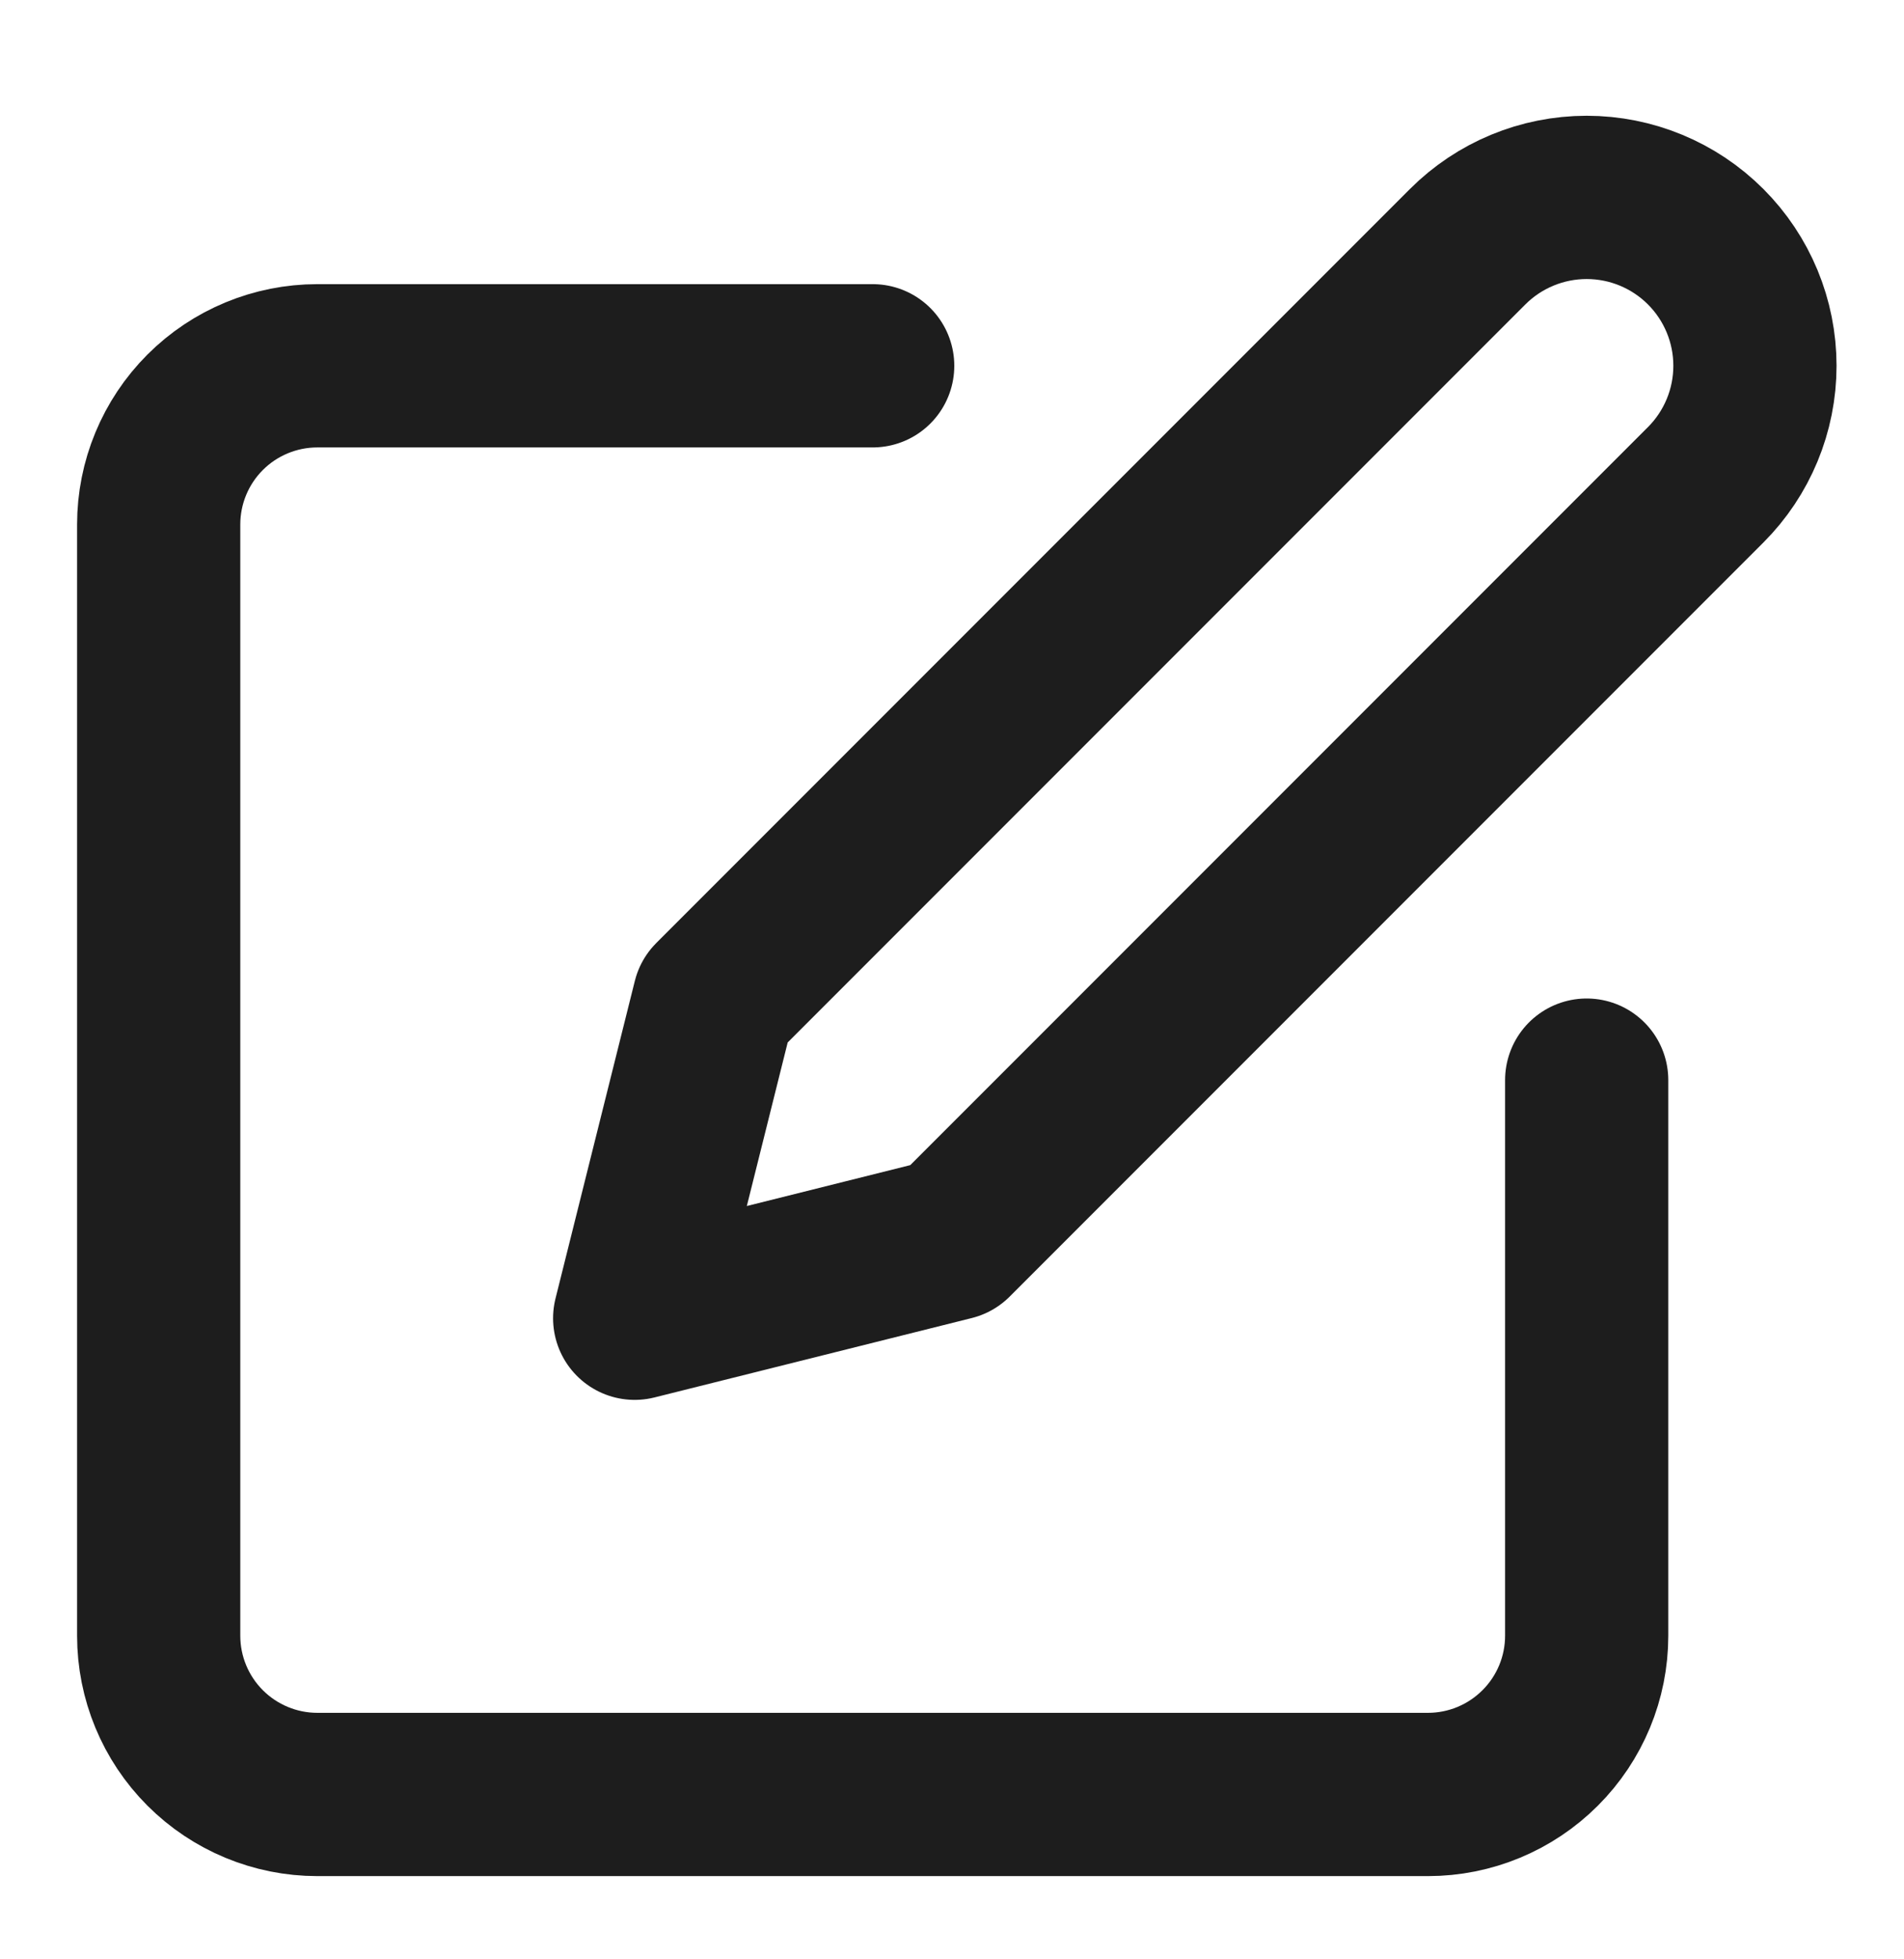
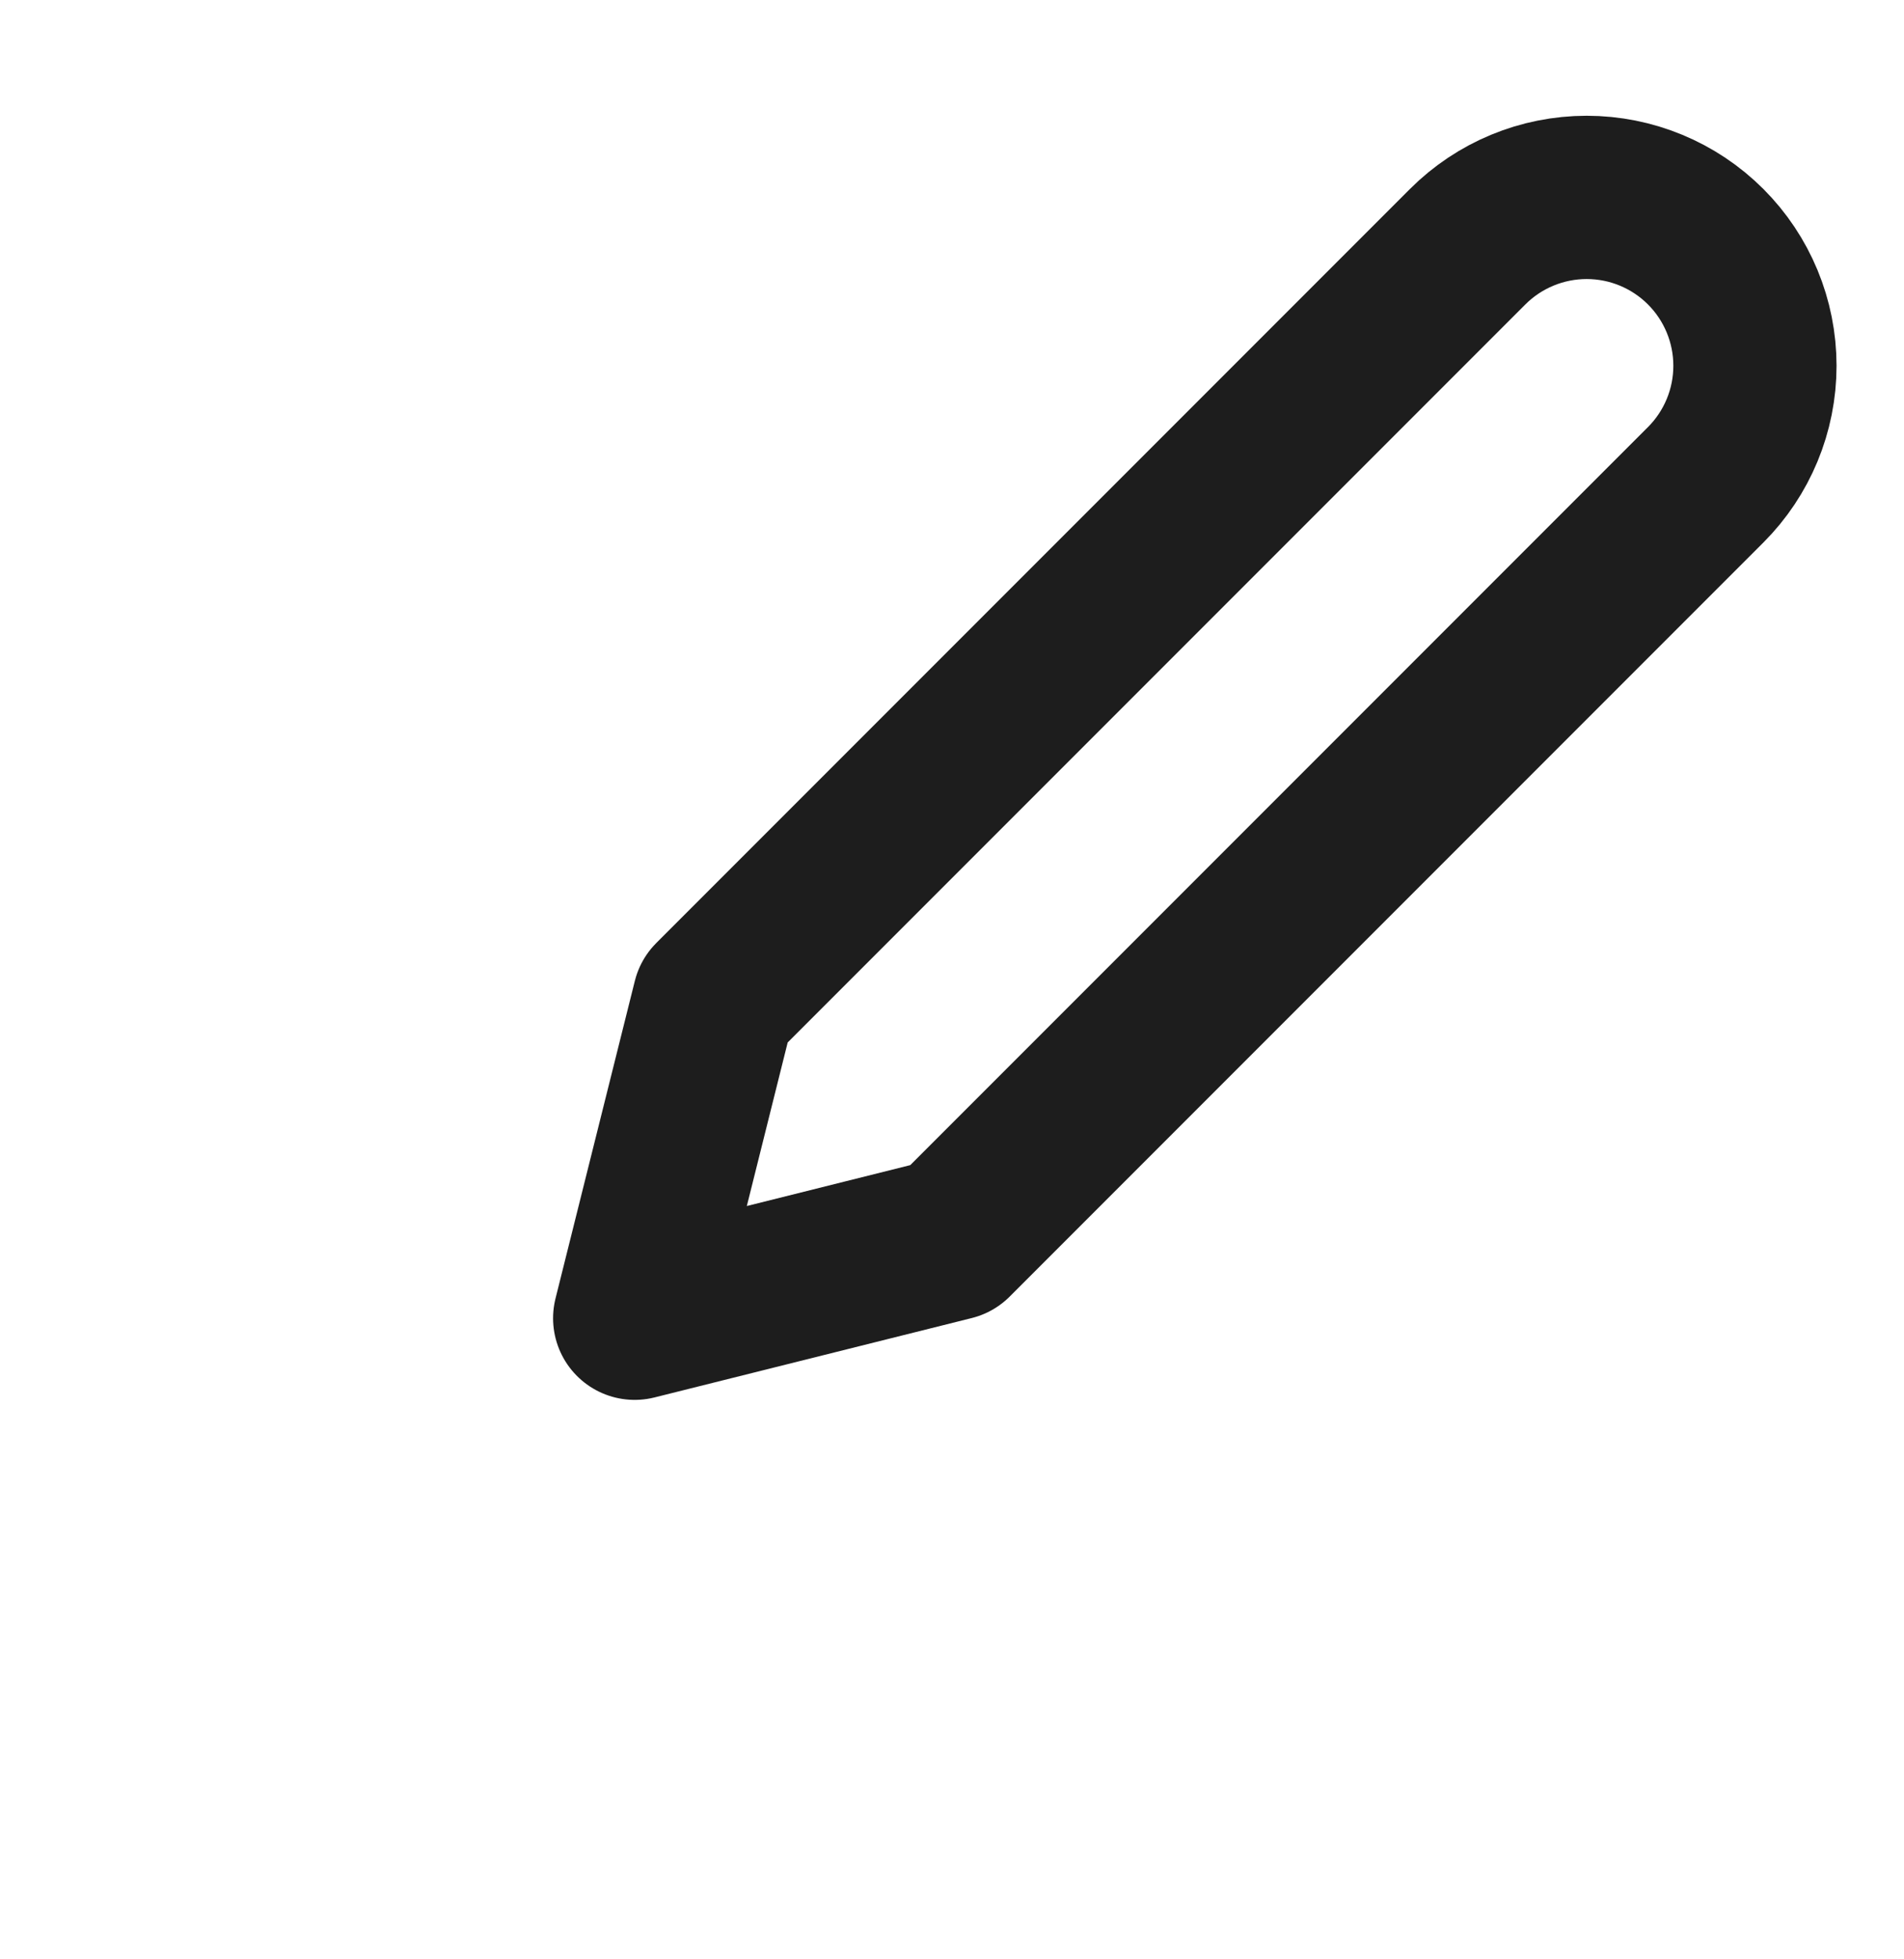
<svg xmlns="http://www.w3.org/2000/svg" width="35" height="36" viewBox="0 0 35 36" fill="none">
-   <path d="M16.042 6.721H5.833C5.06 6.721 4.318 7.028 3.771 7.575C3.224 8.122 2.917 8.864 2.917 9.637V30.054C2.917 30.827 3.224 31.569 3.771 32.116C4.318 32.663 5.06 32.971 5.833 32.971H26.25C27.024 32.971 27.765 32.663 28.312 32.116C28.86 31.569 29.167 30.827 29.167 30.054V19.846" stroke="#1D1D1D" stroke-width="3" stroke-linecap="round" stroke-linejoin="round" />
  <path d="M26.979 4.533C27.559 3.953 28.346 3.627 29.167 3.627C29.987 3.627 30.774 3.953 31.354 4.533C31.934 5.113 32.26 5.9 32.26 6.721C32.26 7.541 31.934 8.328 31.354 8.908L17.5 22.762L11.667 24.221L13.125 18.387L26.979 4.533Z" stroke="#1D1D1D" stroke-width="3" stroke-linecap="round" stroke-linejoin="round" />
</svg>